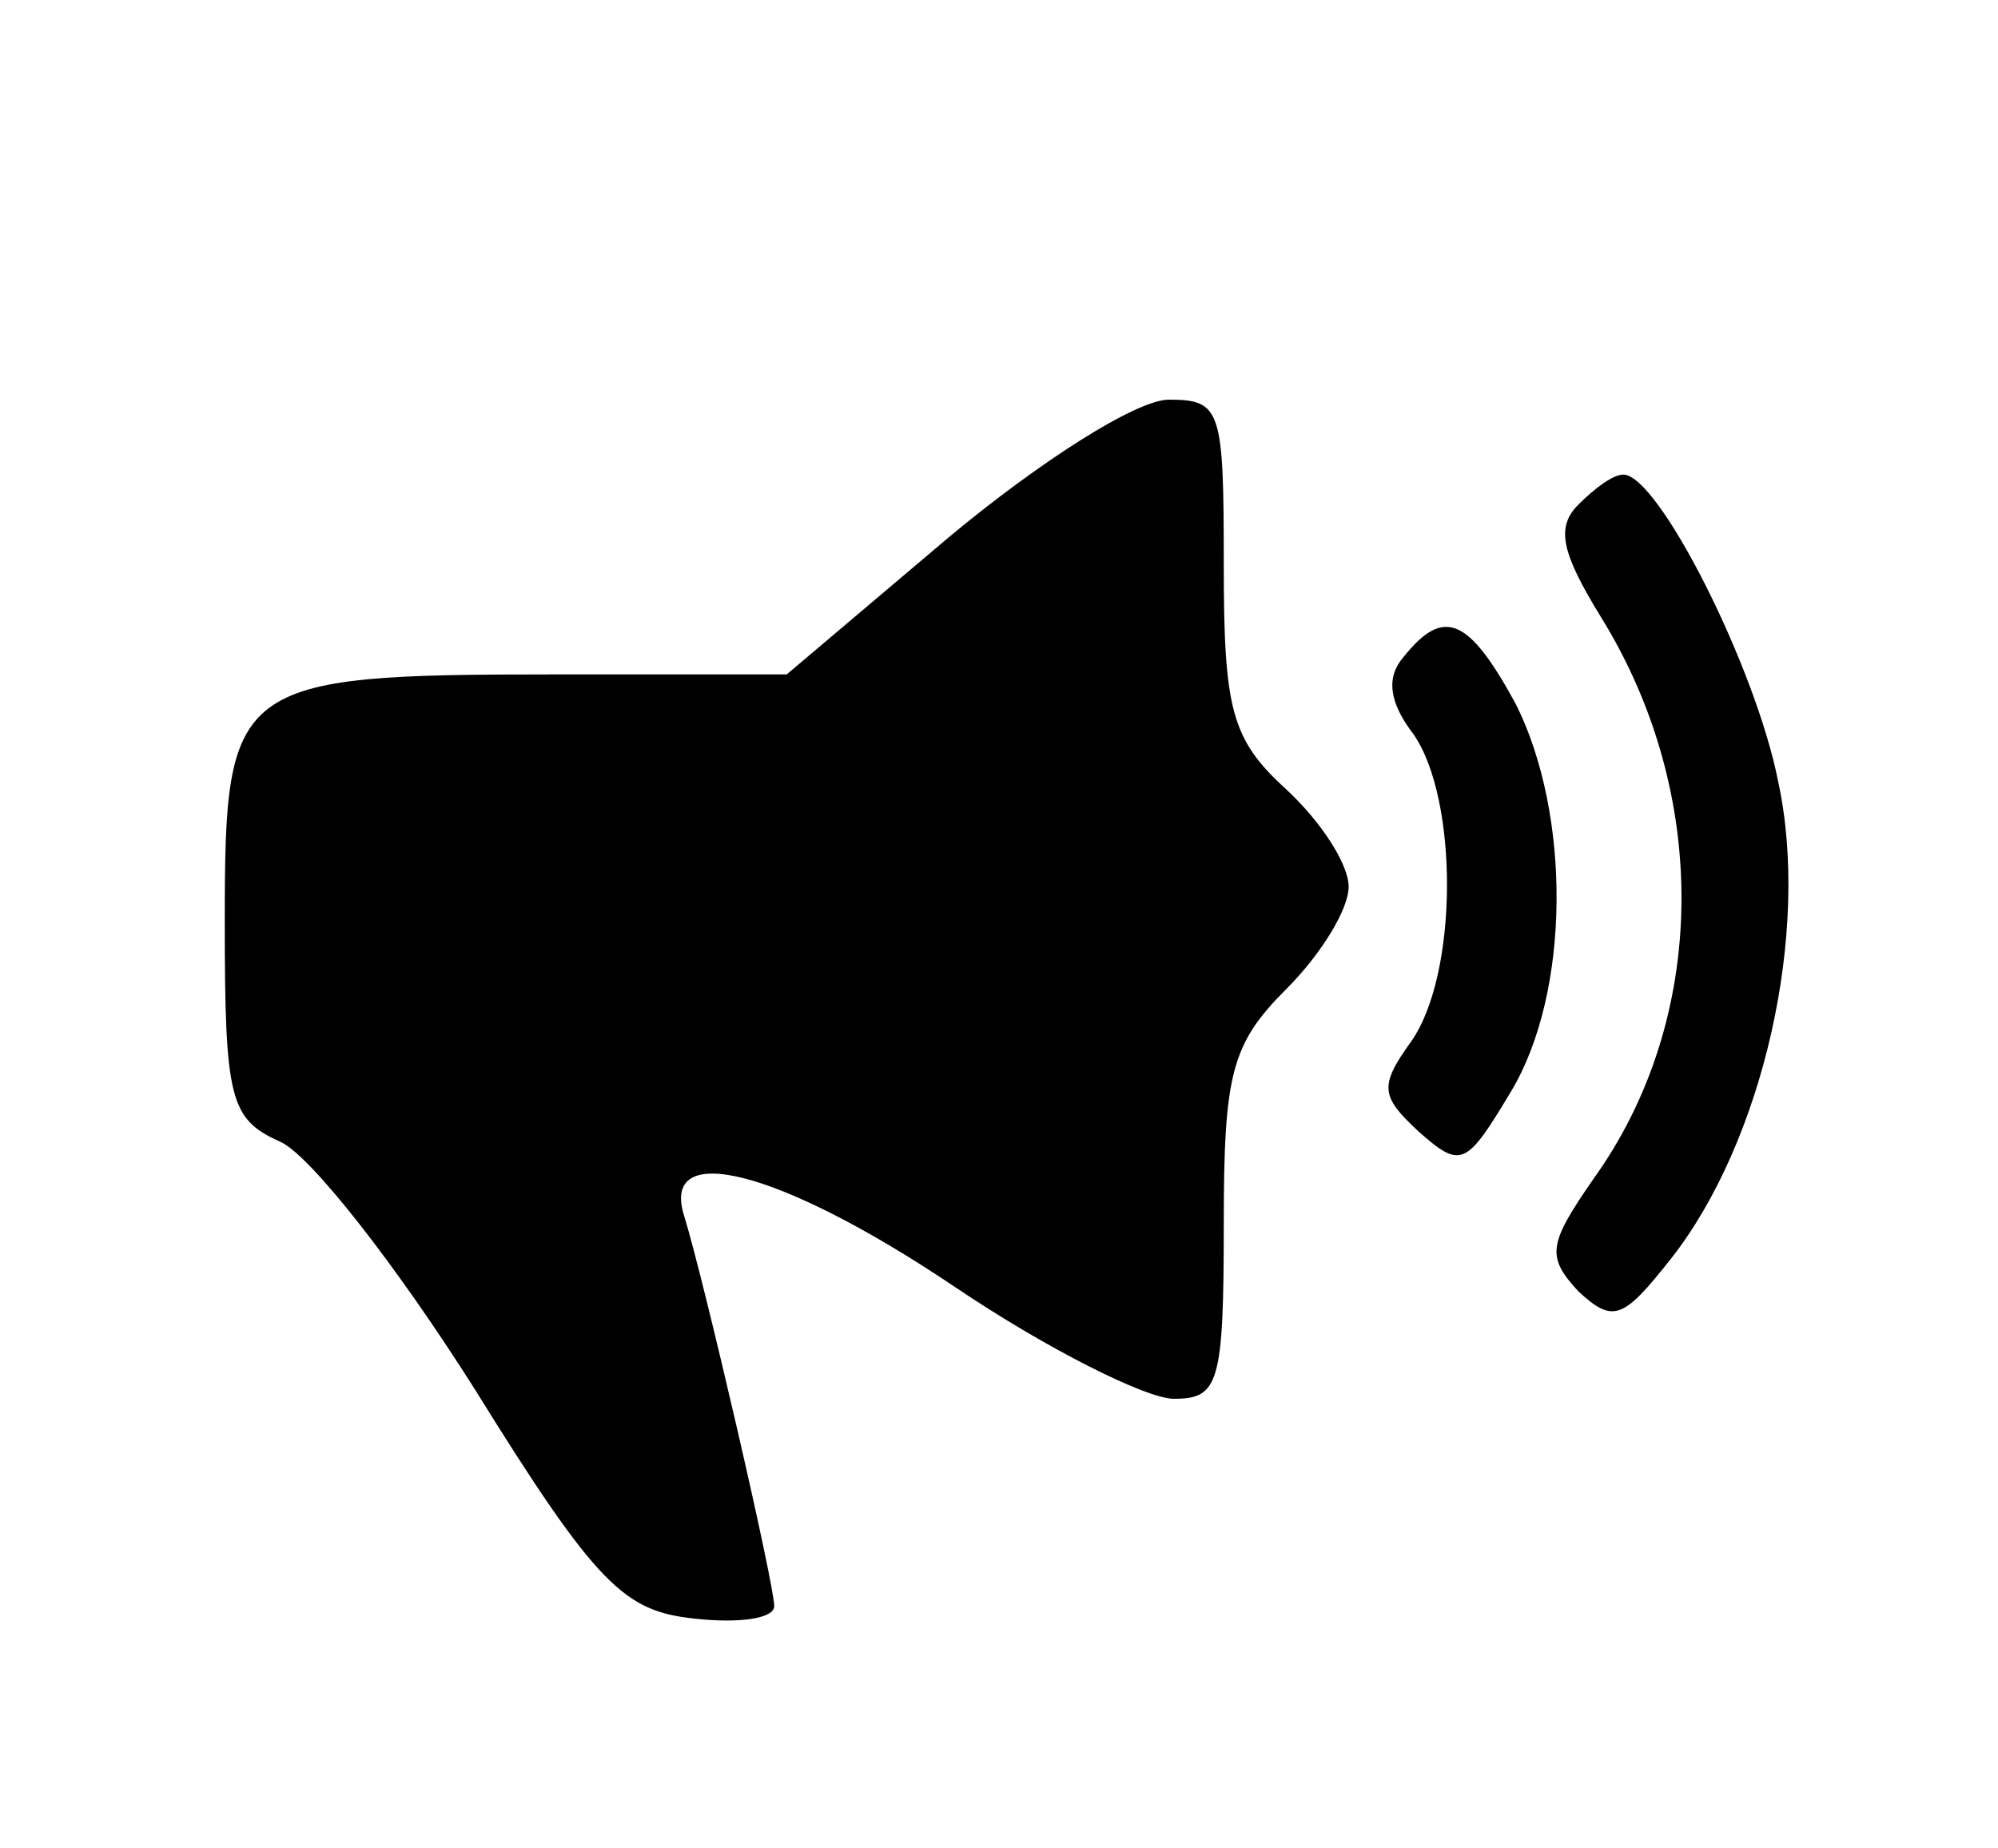
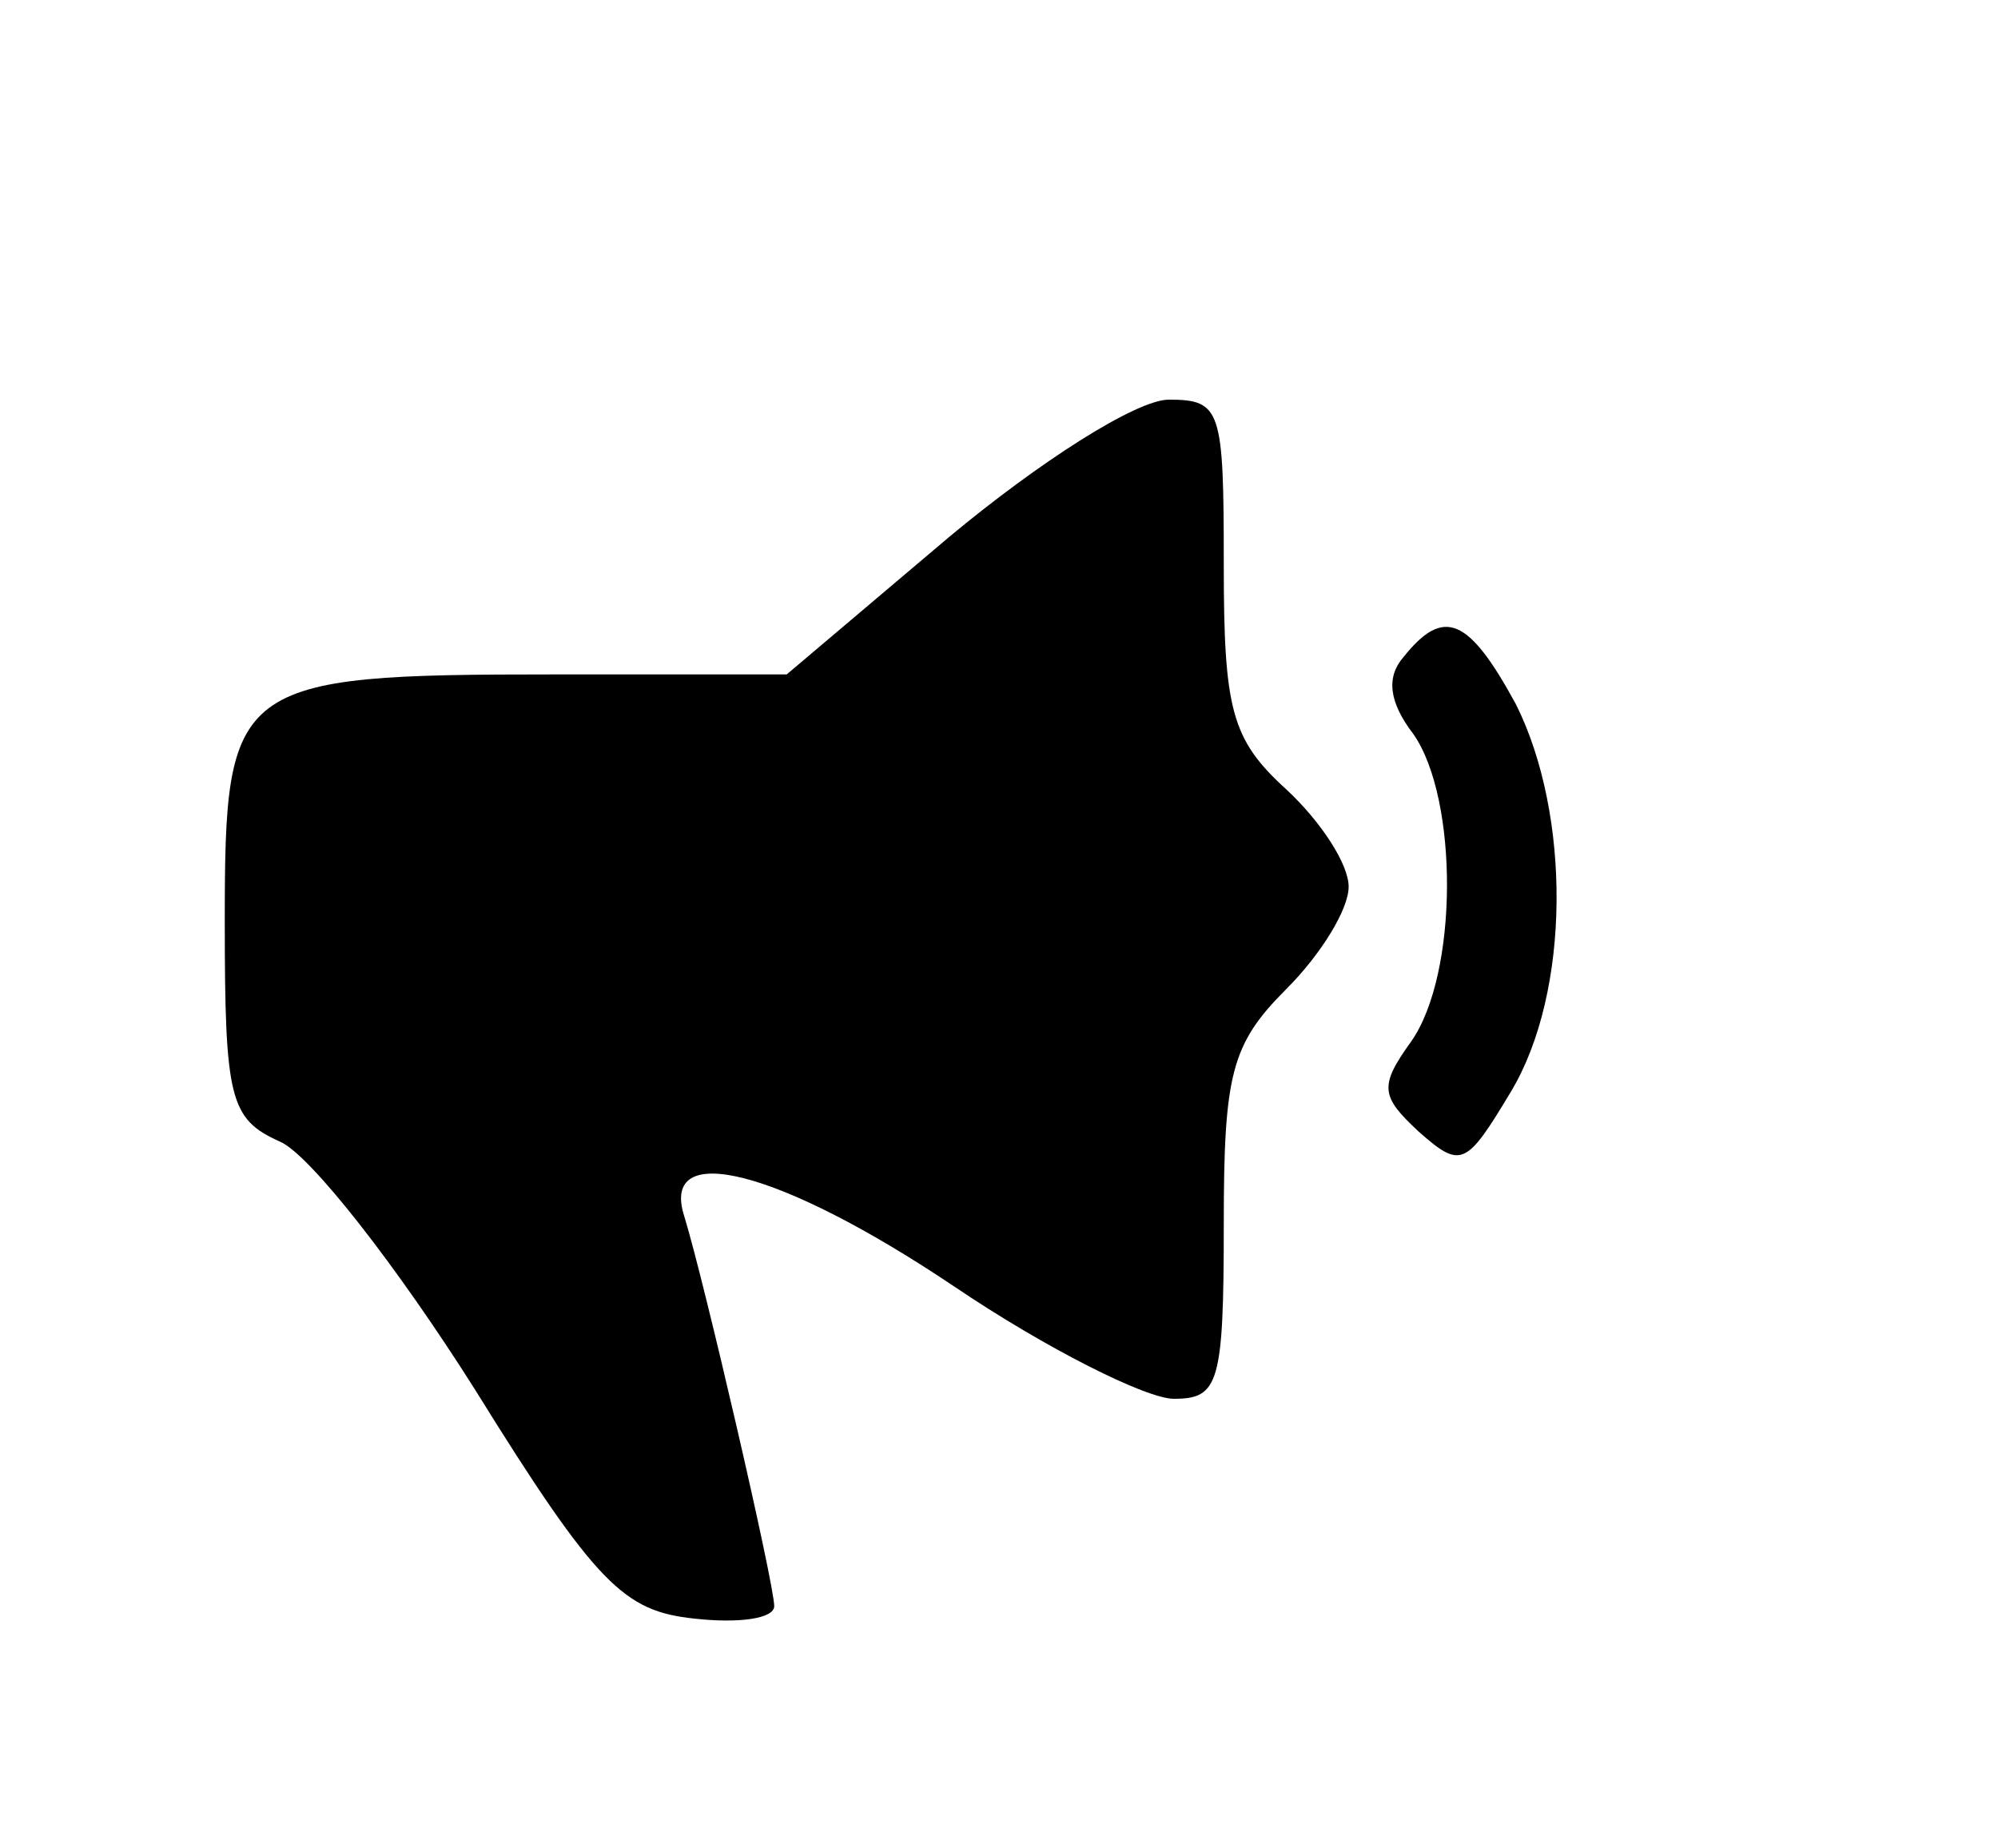
<svg xmlns="http://www.w3.org/2000/svg" width="80pt" height="74pt" viewBox="0 0 80 74" preserveAspectRatio="xMidYMid meet">
  <g transform="translate(0,74) scale(0.1,-0.1)" fill="#000000" stroke="none">
    <path d="M380 525 l-65 -55 -93 0 c-129 0 -132 -3 -132 -99 0 -71 2 -79 22 -88 12 -5 47 -50 78 -99 49 -79 60 -89 88 -92 18 -2 32 0 32 5 0 9 -28 130 -36 156 -10 31 38 19 108 -28 37 -25 77 -45 88 -45 18 0 20 6 20 70 0 60 3 72 25 94 14 14 25 32 25 41 0 9 -11 26 -25 39 -22 20 -25 32 -25 90 0 62 -1 66 -22 66 -13 0 -52 -25 -88 -55z" />
-     <path d="M632 538 c-9 -9 -7 -19 9 -45 44 -71 43 -161 -3 -225 -18 -26 -19 -31 -6 -45 14 -13 18 -11 37 13 37 47 56 131 43 191 -9 46 -48 123 -62 123 -4 0 -11 -5 -18 -12z" />
    <path d="M562 477 c-7 -8 -6 -18 4 -31 18 -26 18 -96 -1 -123 -13 -18 -12 -22 3 -36 17 -15 19 -14 37 16 24 40 24 111 2 155 -19 35 -29 39 -45 19z" />
  </g>
</svg>